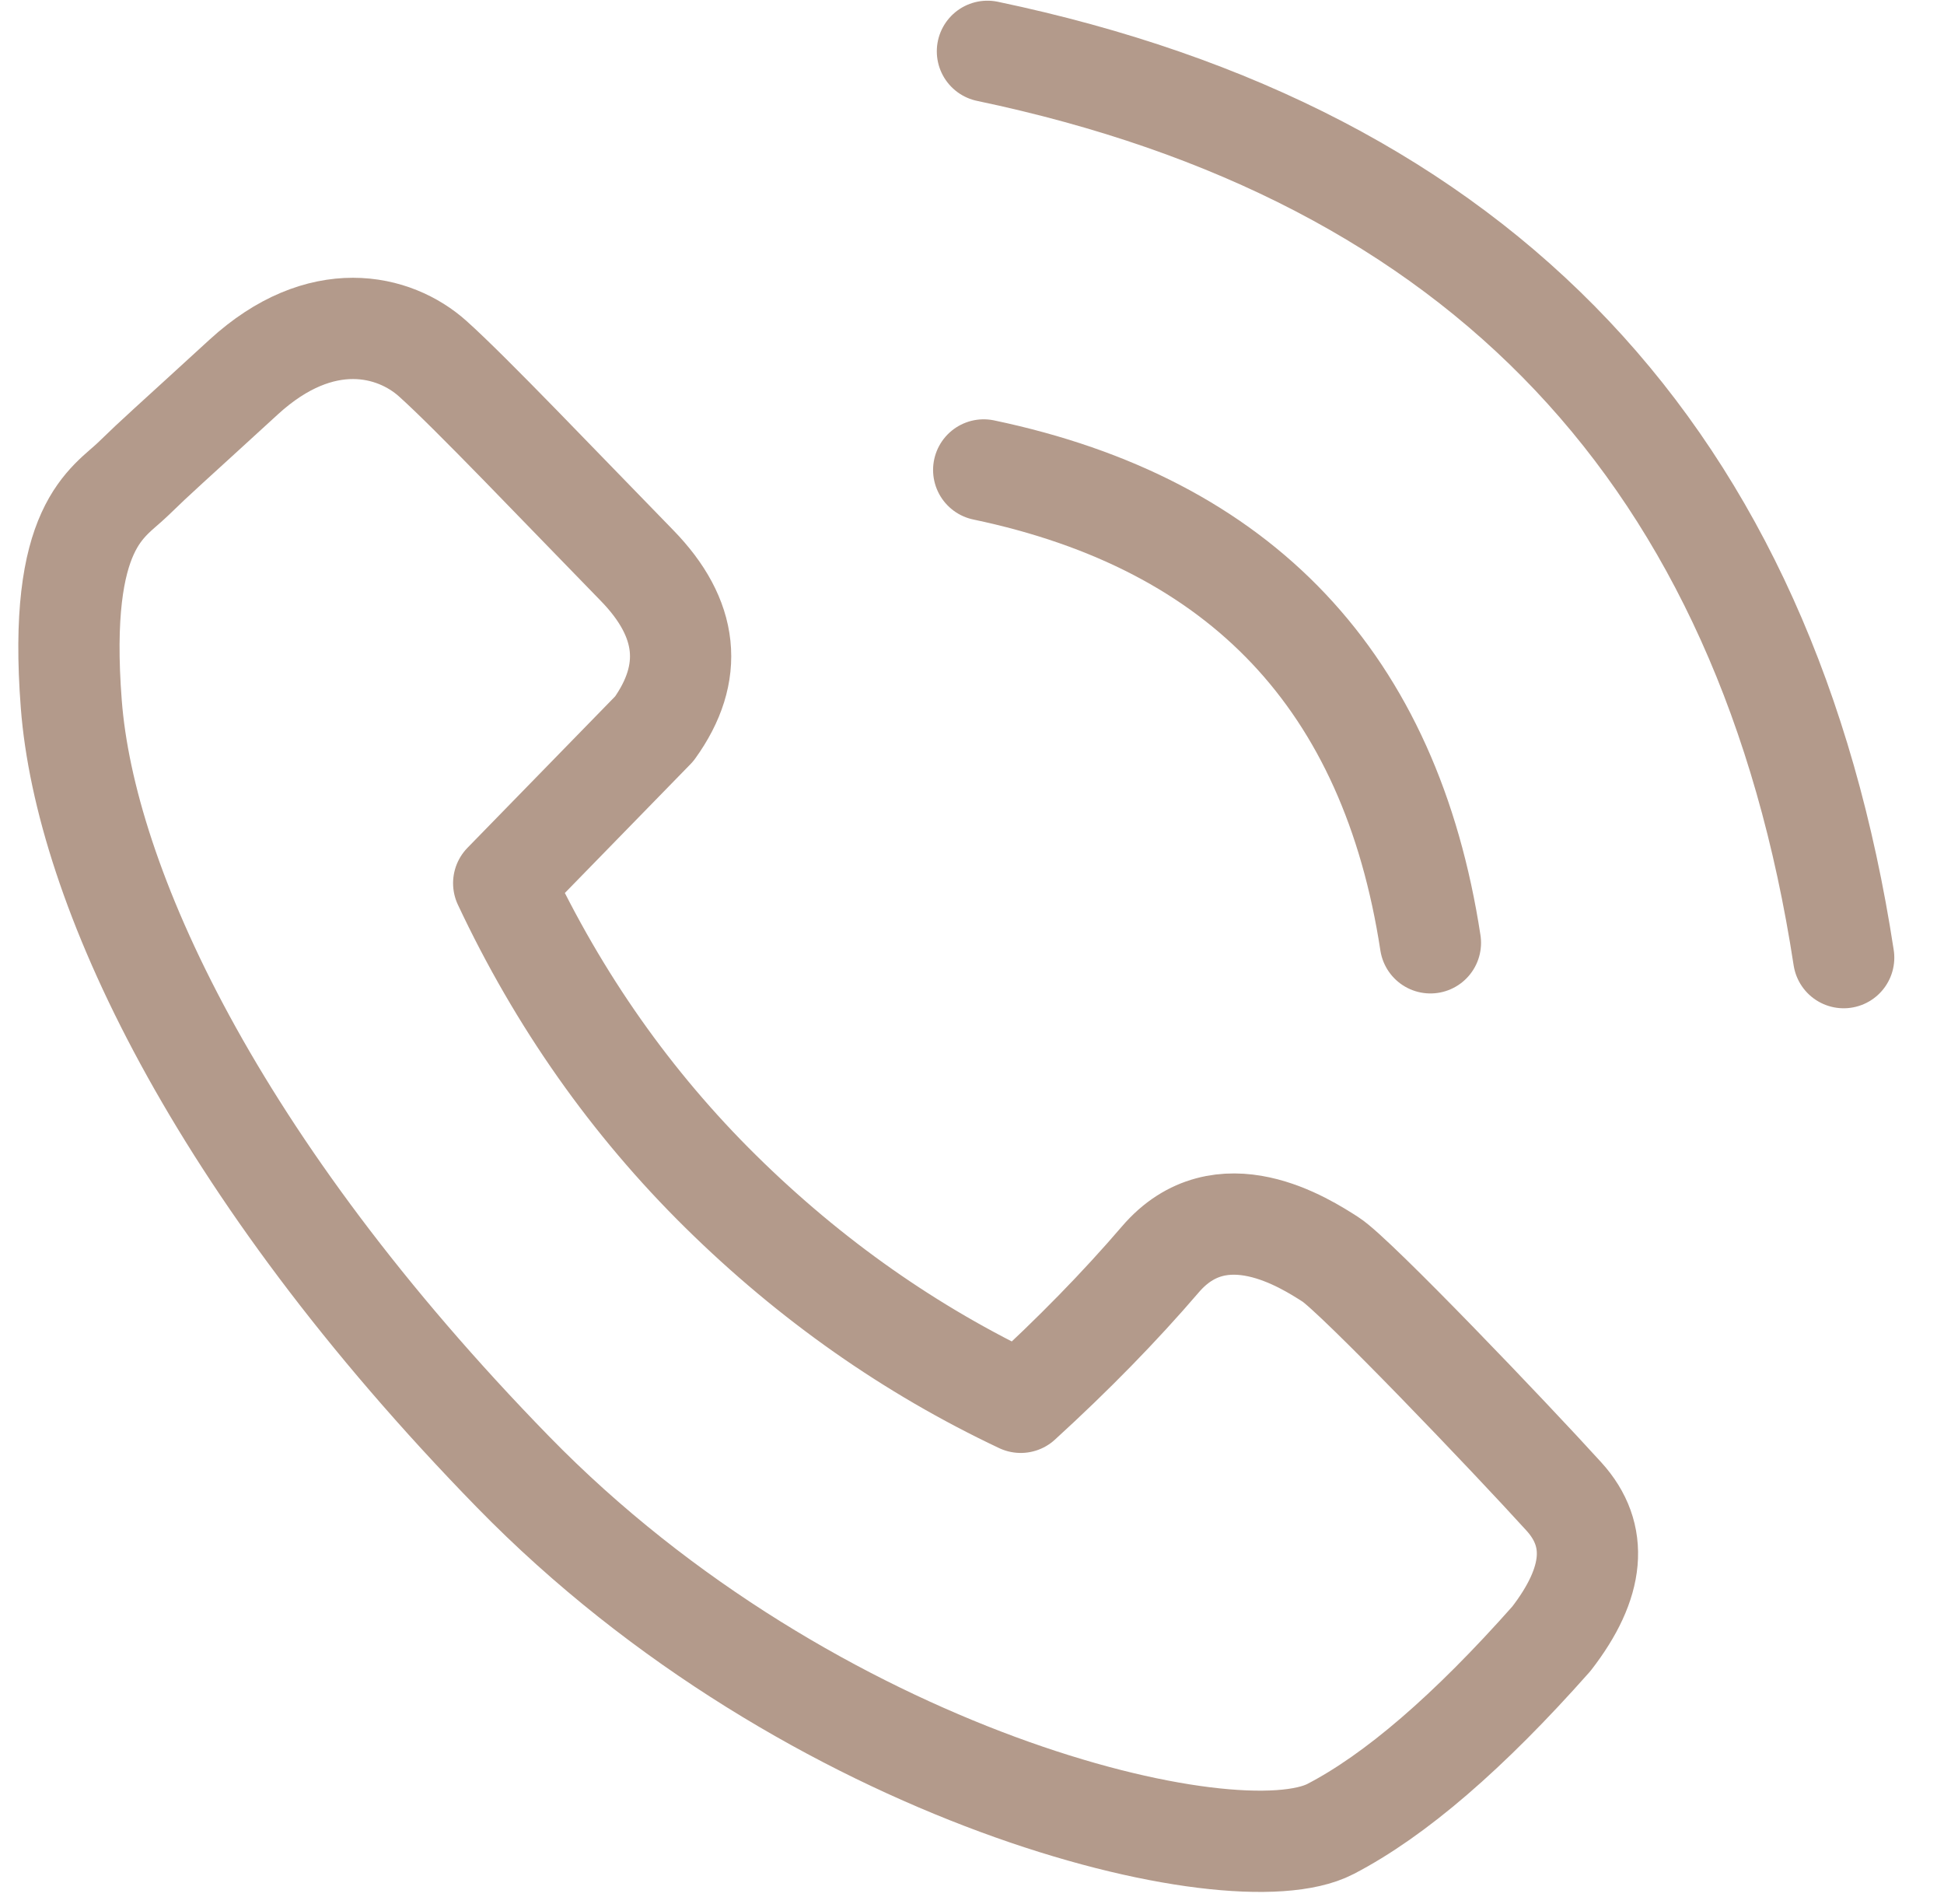
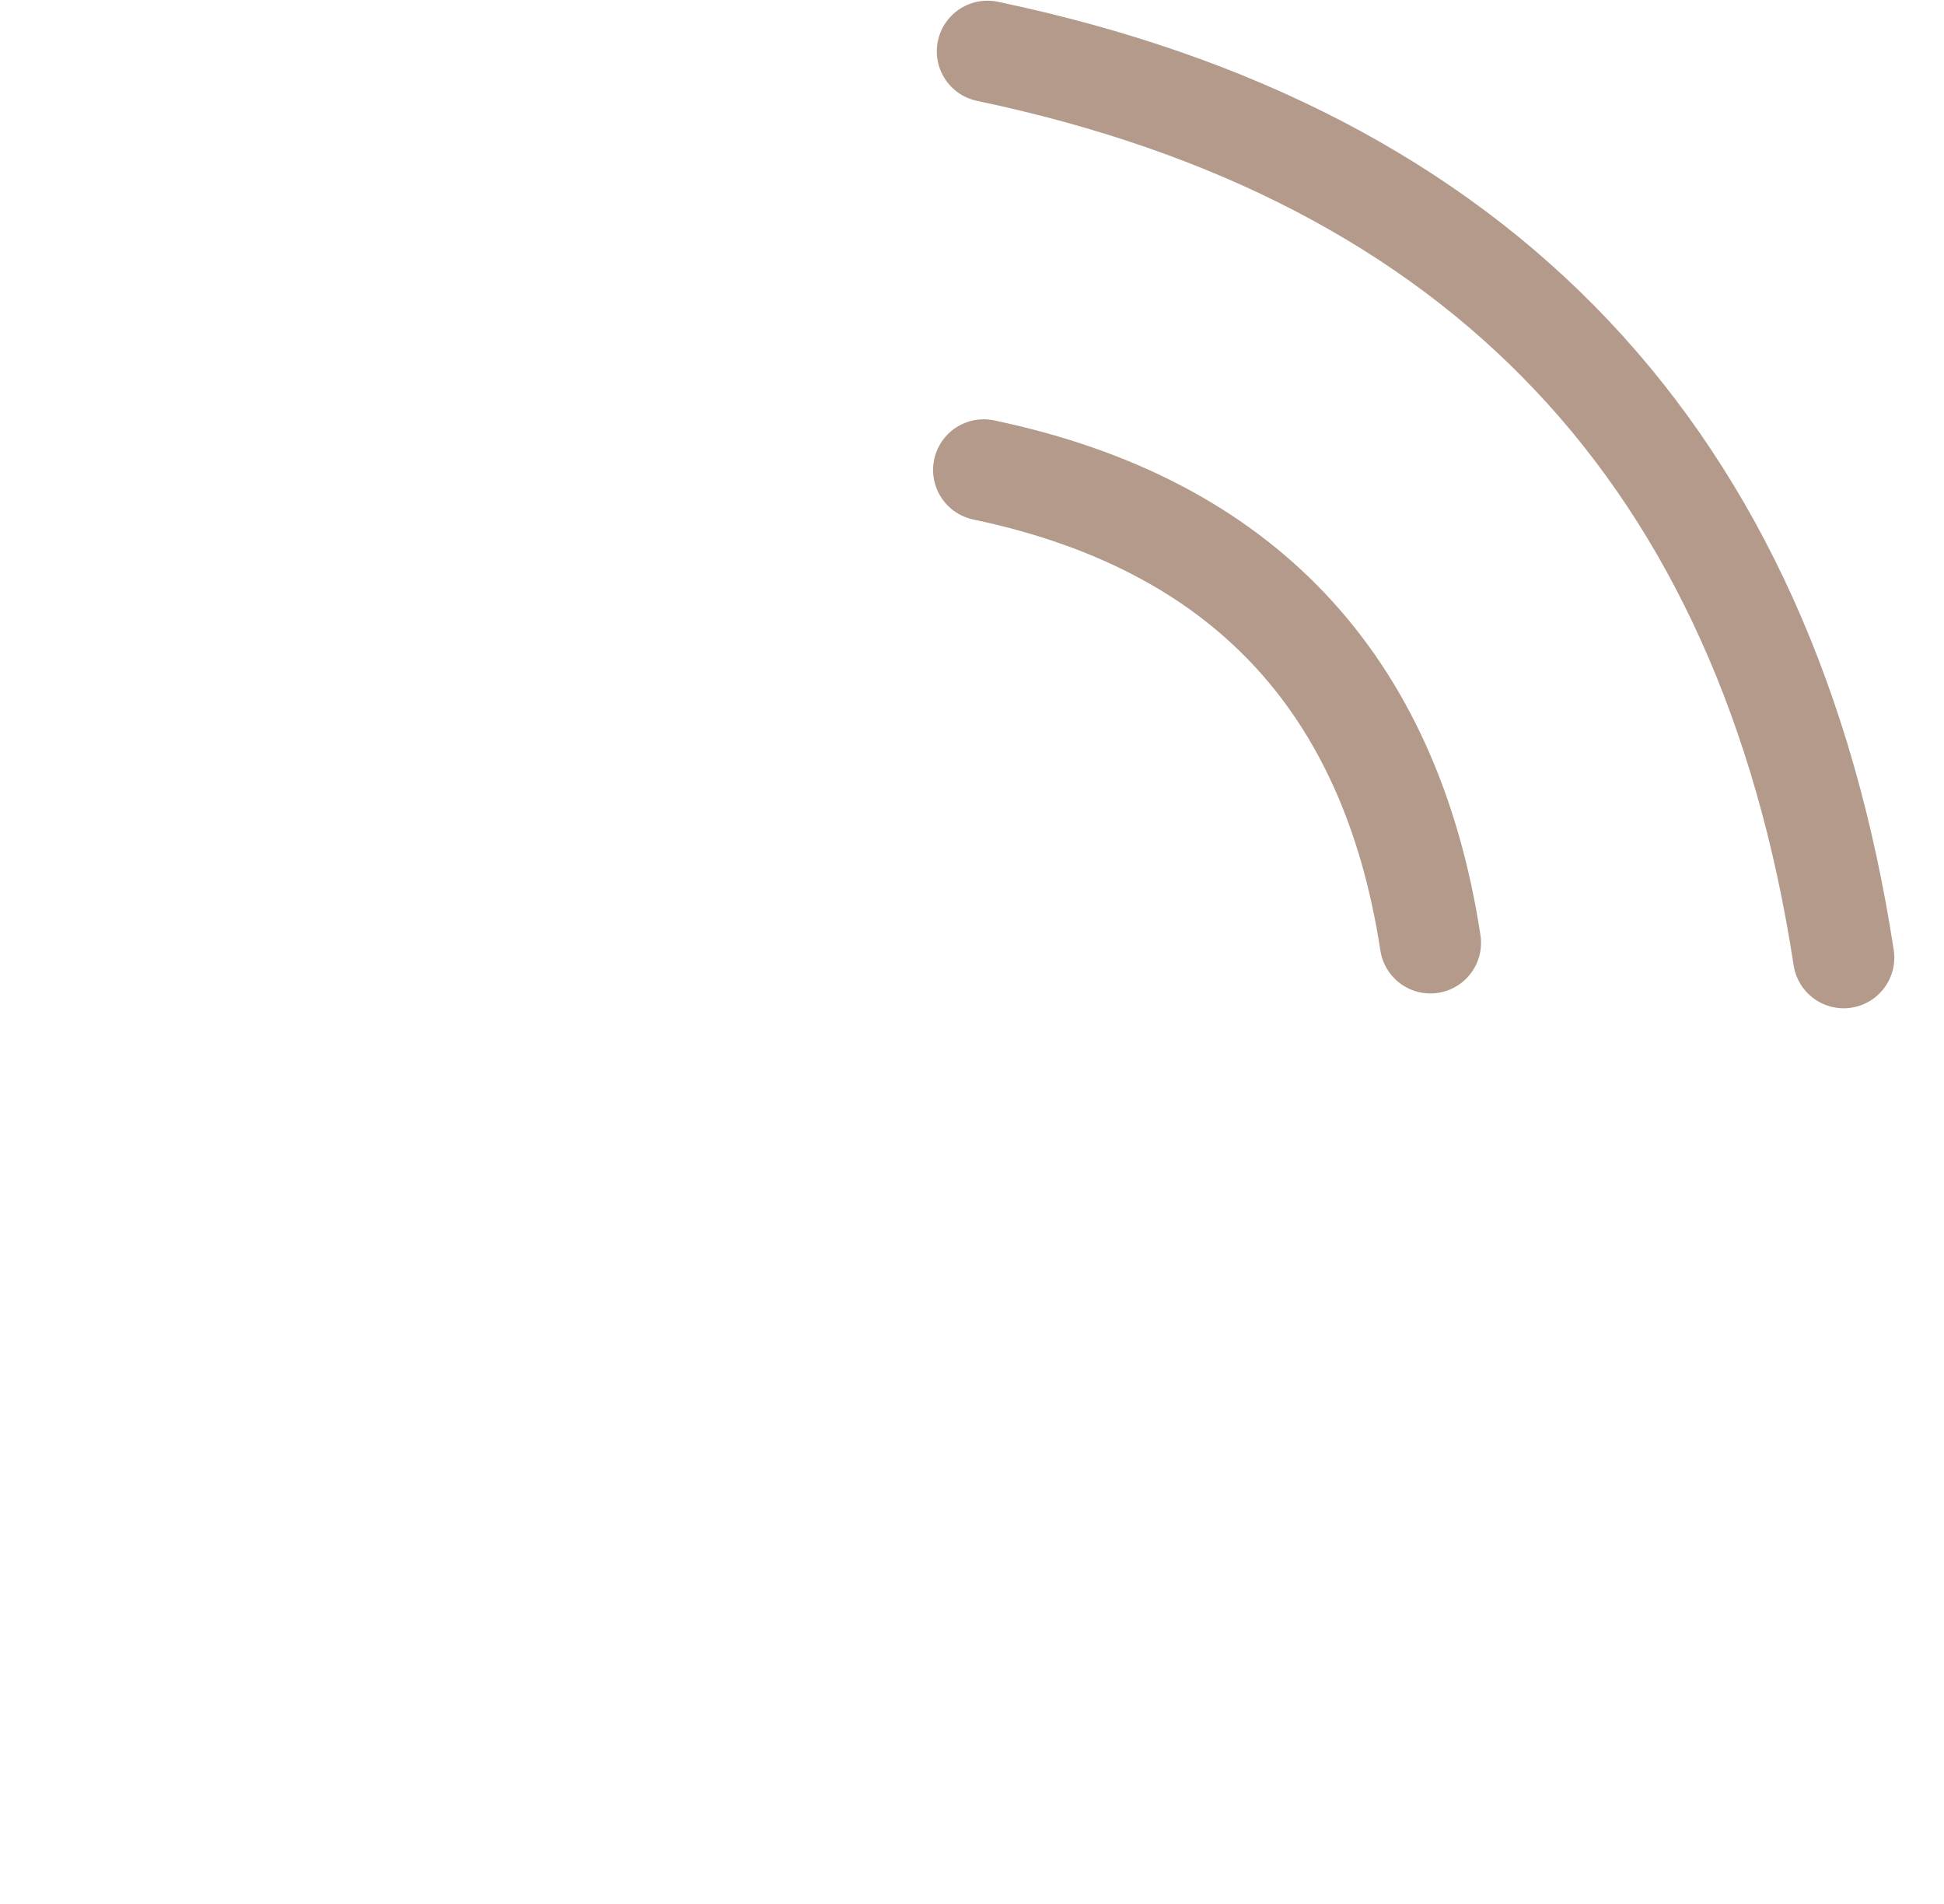
<svg xmlns="http://www.w3.org/2000/svg" width="48" height="47">
  <g fill="none" fill-rule="evenodd">
    <g stroke="#B39A8B" stroke-width="2.5">
      <g>
-         <path stroke-linejoin="round" d="M1.76 17.382c.34 4.42 3.517 11.38 10.907 18.953 7.39 7.574 17.789 10.055 20.184 8.815 1.596-.828 3.414-2.393 5.454-4.695 1.074-1.387 1.178-2.557.31-3.512-1.3-1.433-5.153-5.465-5.764-5.854-.611-.39-2.7-1.75-4.2 0-1 1.166-2.149 2.342-3.448 3.528-2.724-1.287-5.193-3.021-7.406-5.202-2.212-2.181-3.999-4.719-5.36-7.613l3.717-3.811c.993-1.38.85-2.725-.427-4.033-1.916-1.963-4.102-4.262-5.044-5.105-.942-.843-2.753-1.298-4.667.455-1.913 1.754-2.115 1.918-2.732 2.519-.617.6-1.865 1.136-1.524 5.555Z" />
        <path stroke-linecap="round" d="M24.381 1.267c12.2 2.558 19.247 10.016 21.142 22.373M24.289 11.601c6.365 1.335 10.042 5.226 11.03 11.673" />
      </g>
    </g>
  </g>
</svg>